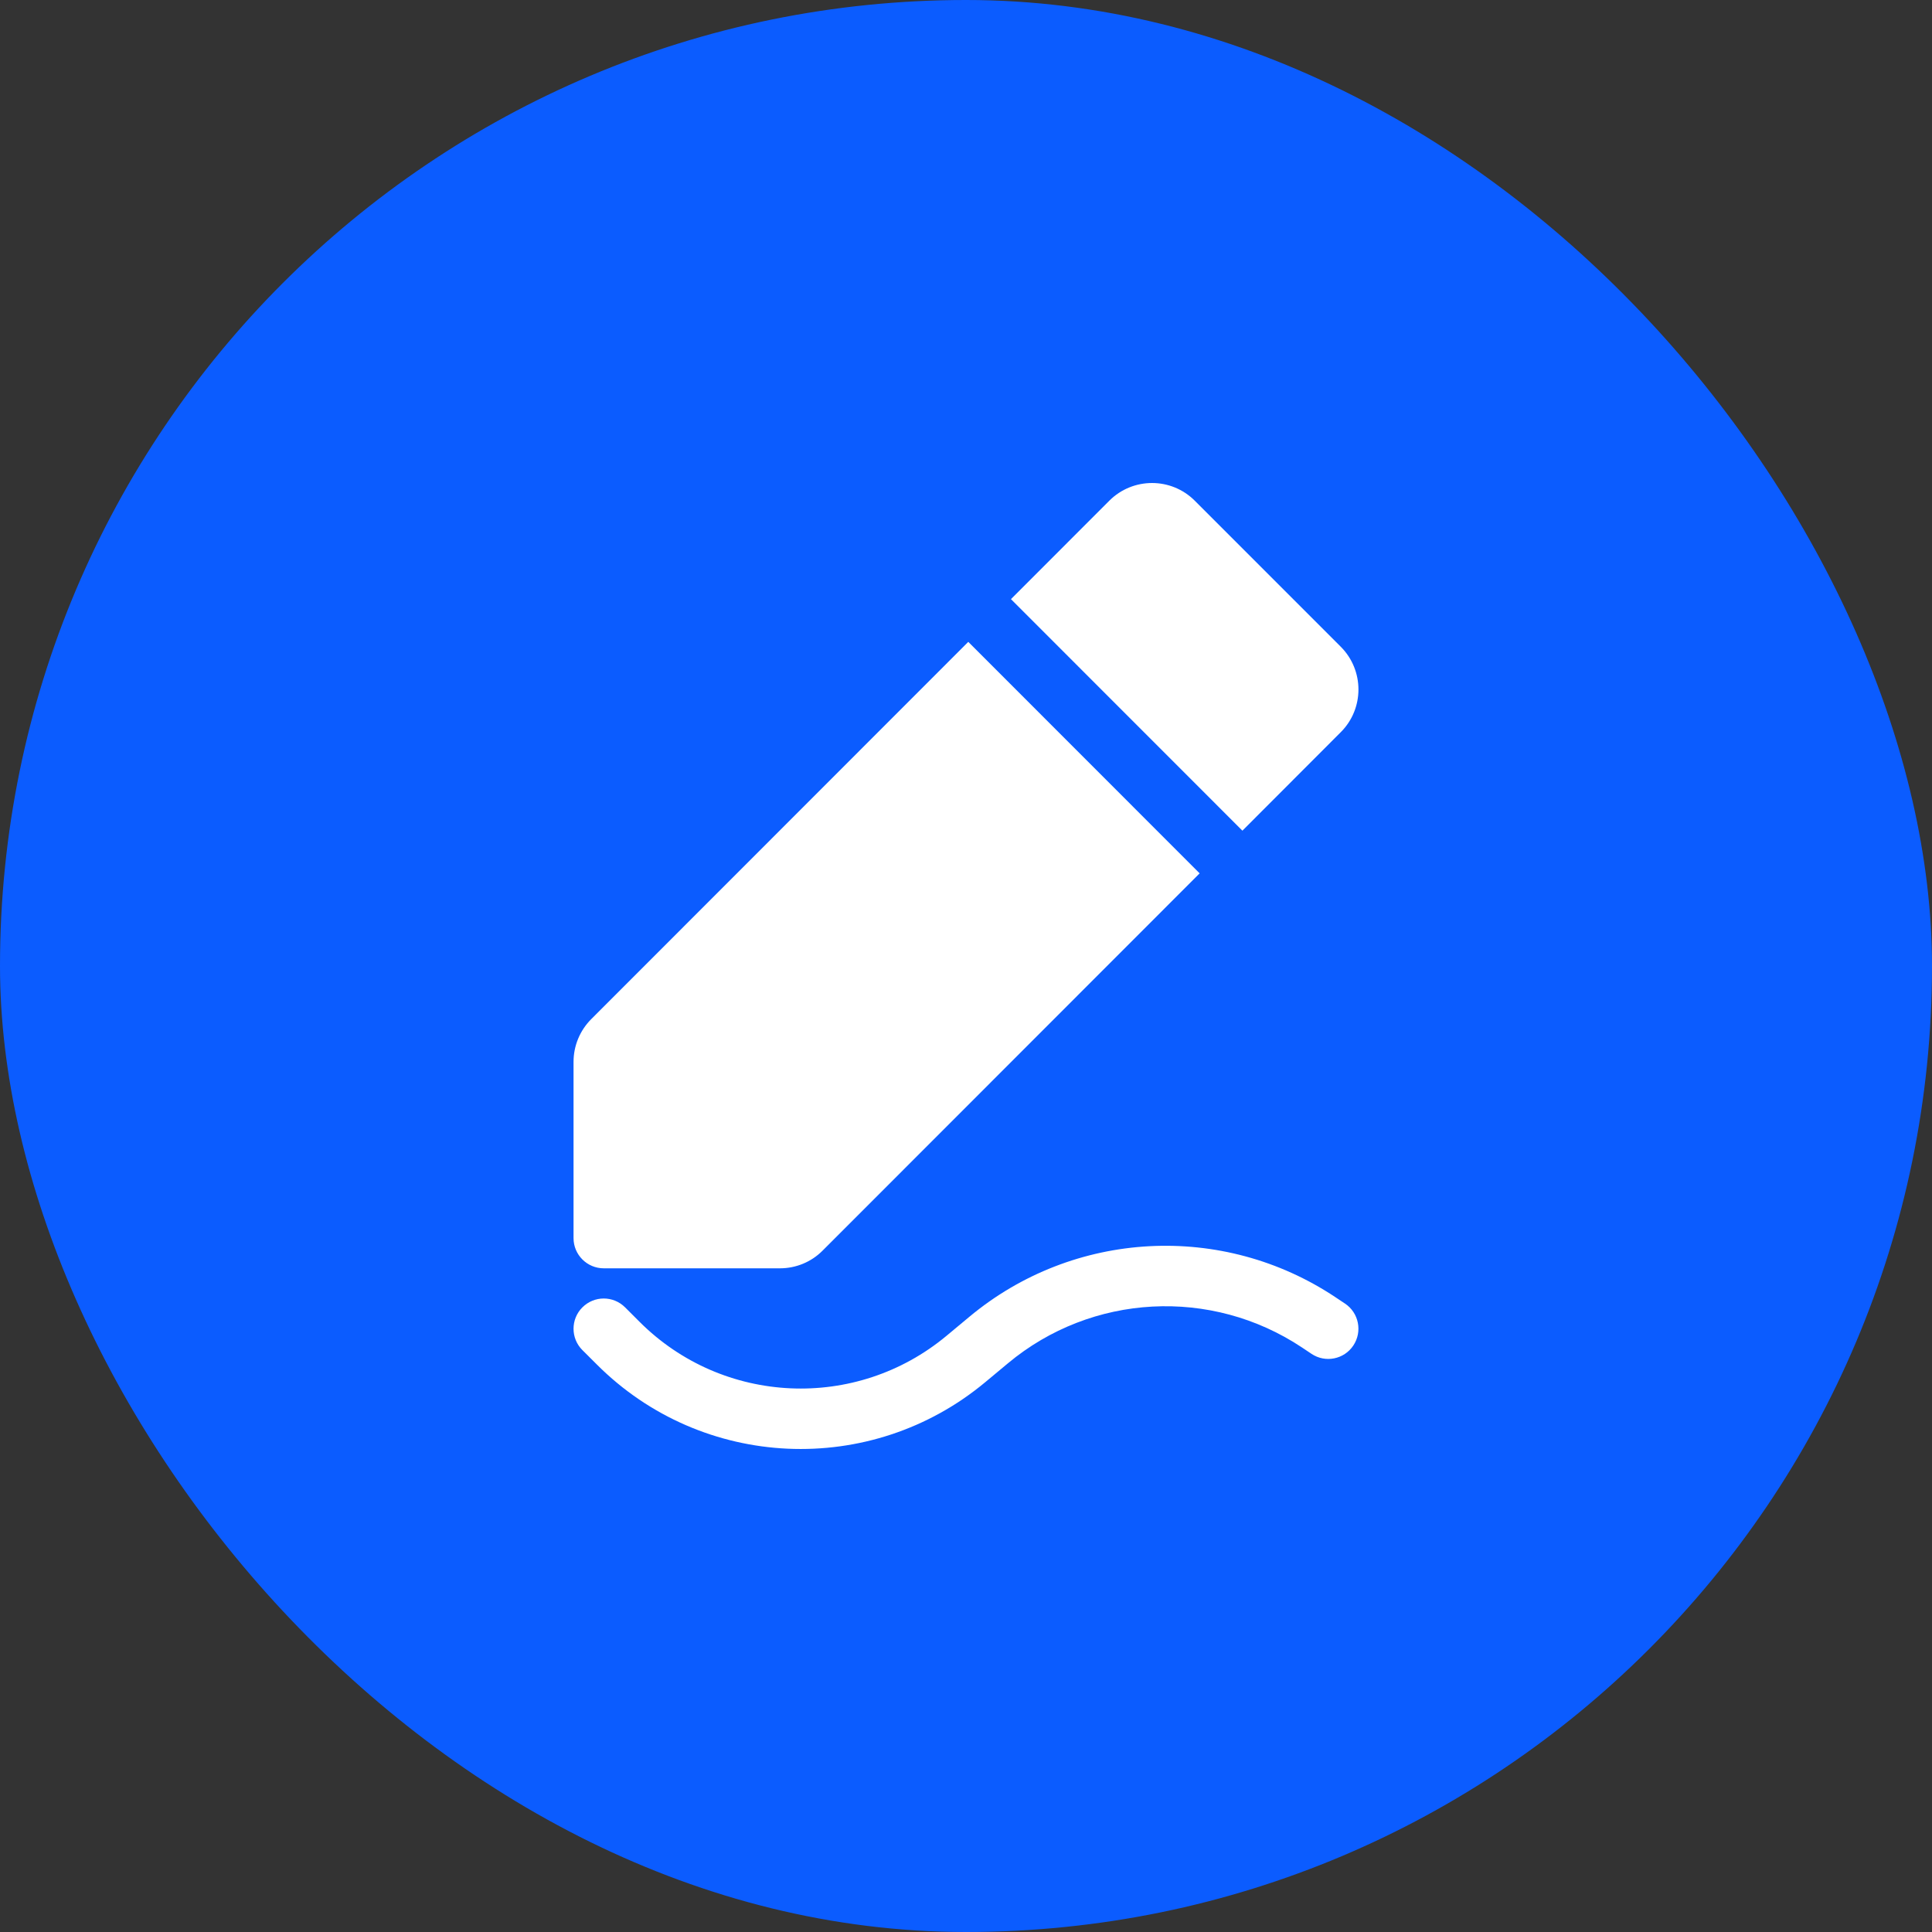
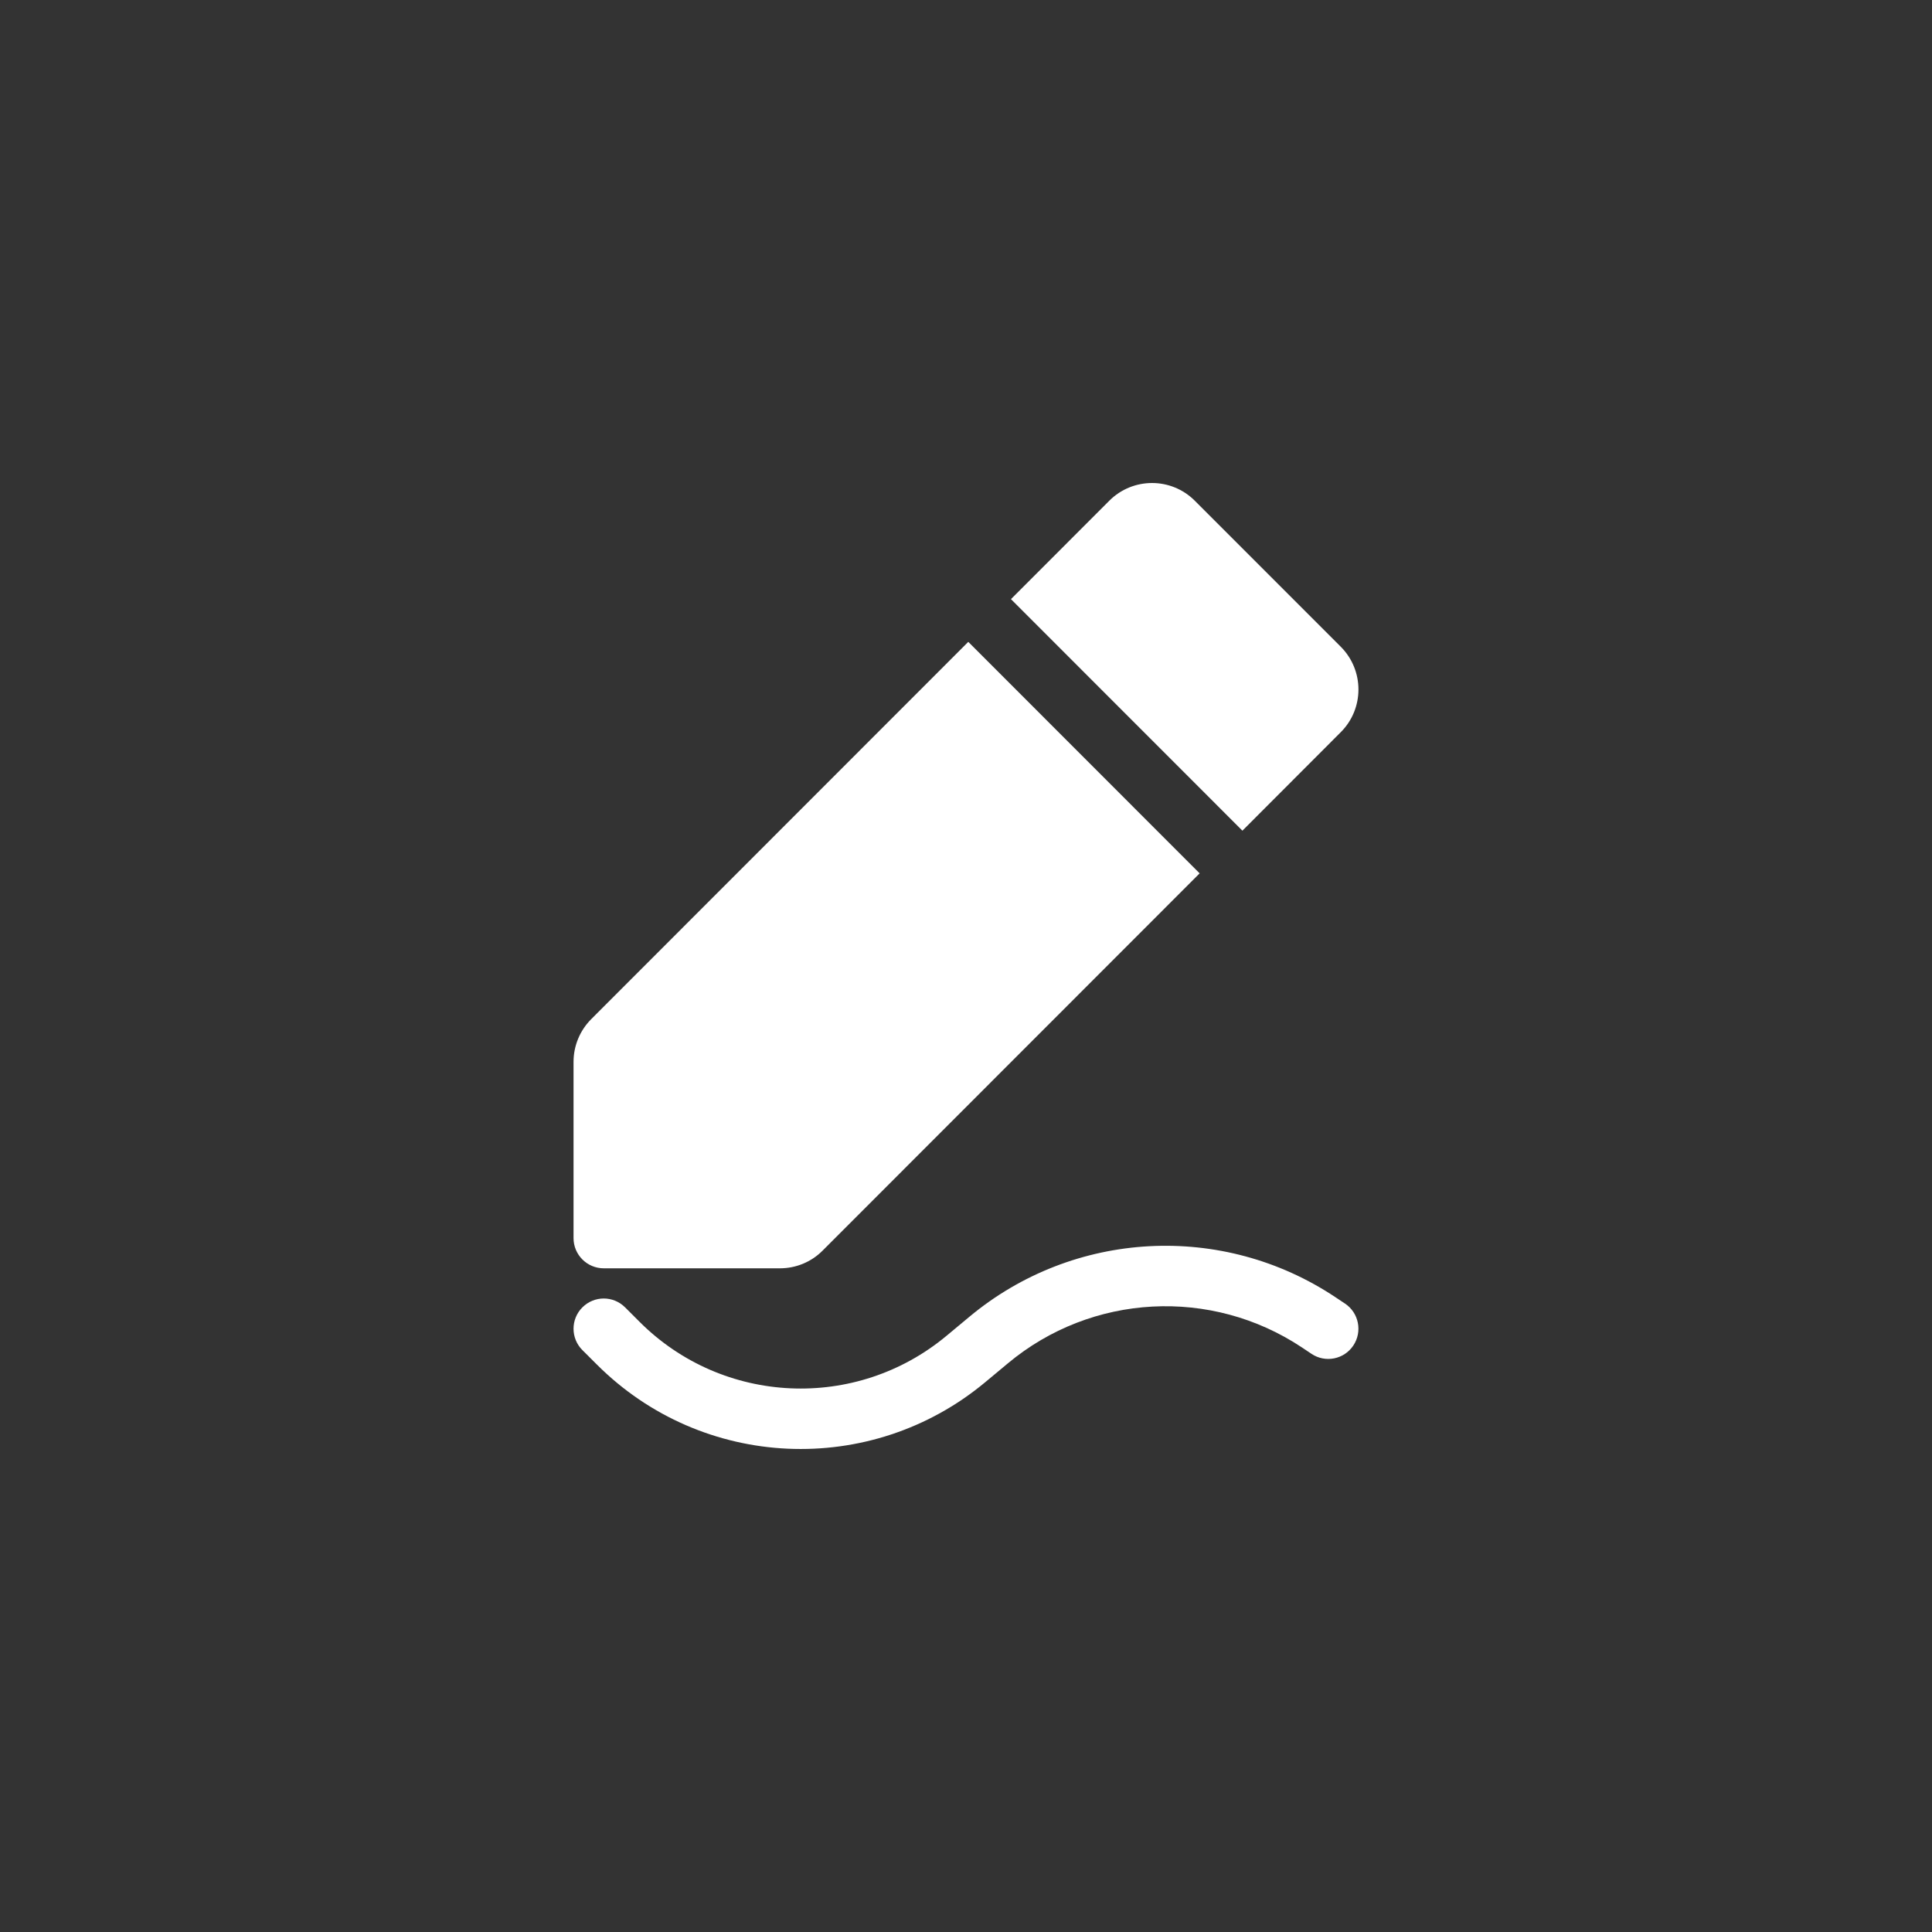
<svg xmlns="http://www.w3.org/2000/svg" width="44" height="44" viewBox="0 0 44 44" fill="none">
  <rect x="0" y="0" width="44" height="44" fill="#333333" stroke="none" />
-   <rect width="44" height="44" rx="22" fill="#0B5CFF" />
-   <path d="M30.535 16.675L28.295 18.918L23.024 13.645L25.264 11.403C25.802 10.866 26.672 10.866 27.21 11.403L30.535 14.729C31.072 15.267 31.072 16.139 30.535 16.675ZM13.75 28.885H17.762C18.128 28.885 18.477 28.741 18.734 28.482L27.321 19.89L22.052 14.618L13.466 23.209C13.207 23.468 13.062 23.817 13.062 24.183V28.198C13.062 28.577 13.371 28.885 13.75 28.885ZM13.263 30.747L13.592 31.075C15.994 33.479 19.83 33.652 22.44 31.477L22.954 31.049C24.861 29.458 27.588 29.313 29.655 30.69L29.869 30.833C30.184 31.044 30.612 30.959 30.822 30.642C31.032 30.326 30.947 29.898 30.631 29.688L30.418 29.546C27.845 27.829 24.449 28.01 22.073 29.992L21.56 30.419C19.498 32.139 16.463 32.002 14.564 30.102L14.237 29.775C13.967 29.505 13.533 29.505 13.263 29.775C12.995 30.043 12.995 30.479 13.263 30.747Z" fill="white" />
+   <path d="M30.535 16.675L28.295 18.918L23.024 13.645L25.264 11.403C25.802 10.866 26.672 10.866 27.21 11.403L30.535 14.729C31.072 15.267 31.072 16.139 30.535 16.675ZM13.75 28.885H17.762C18.128 28.885 18.477 28.741 18.734 28.482L27.321 19.89L22.052 14.618L13.466 23.209C13.207 23.468 13.062 23.817 13.062 24.183V28.198C13.062 28.577 13.371 28.885 13.75 28.885ZM13.263 30.747L13.592 31.075C15.994 33.479 19.83 33.652 22.44 31.477L22.954 31.049C24.861 29.458 27.588 29.313 29.655 30.69L29.869 30.833C30.184 31.044 30.612 30.959 30.822 30.642C31.032 30.326 30.947 29.898 30.631 29.688L30.418 29.546C27.845 27.829 24.449 28.01 22.073 29.992L21.56 30.419C19.498 32.139 16.463 32.002 14.564 30.102L14.237 29.775C13.967 29.505 13.533 29.505 13.263 29.775C12.995 30.043 12.995 30.479 13.263 30.747" fill="white" />
</svg>